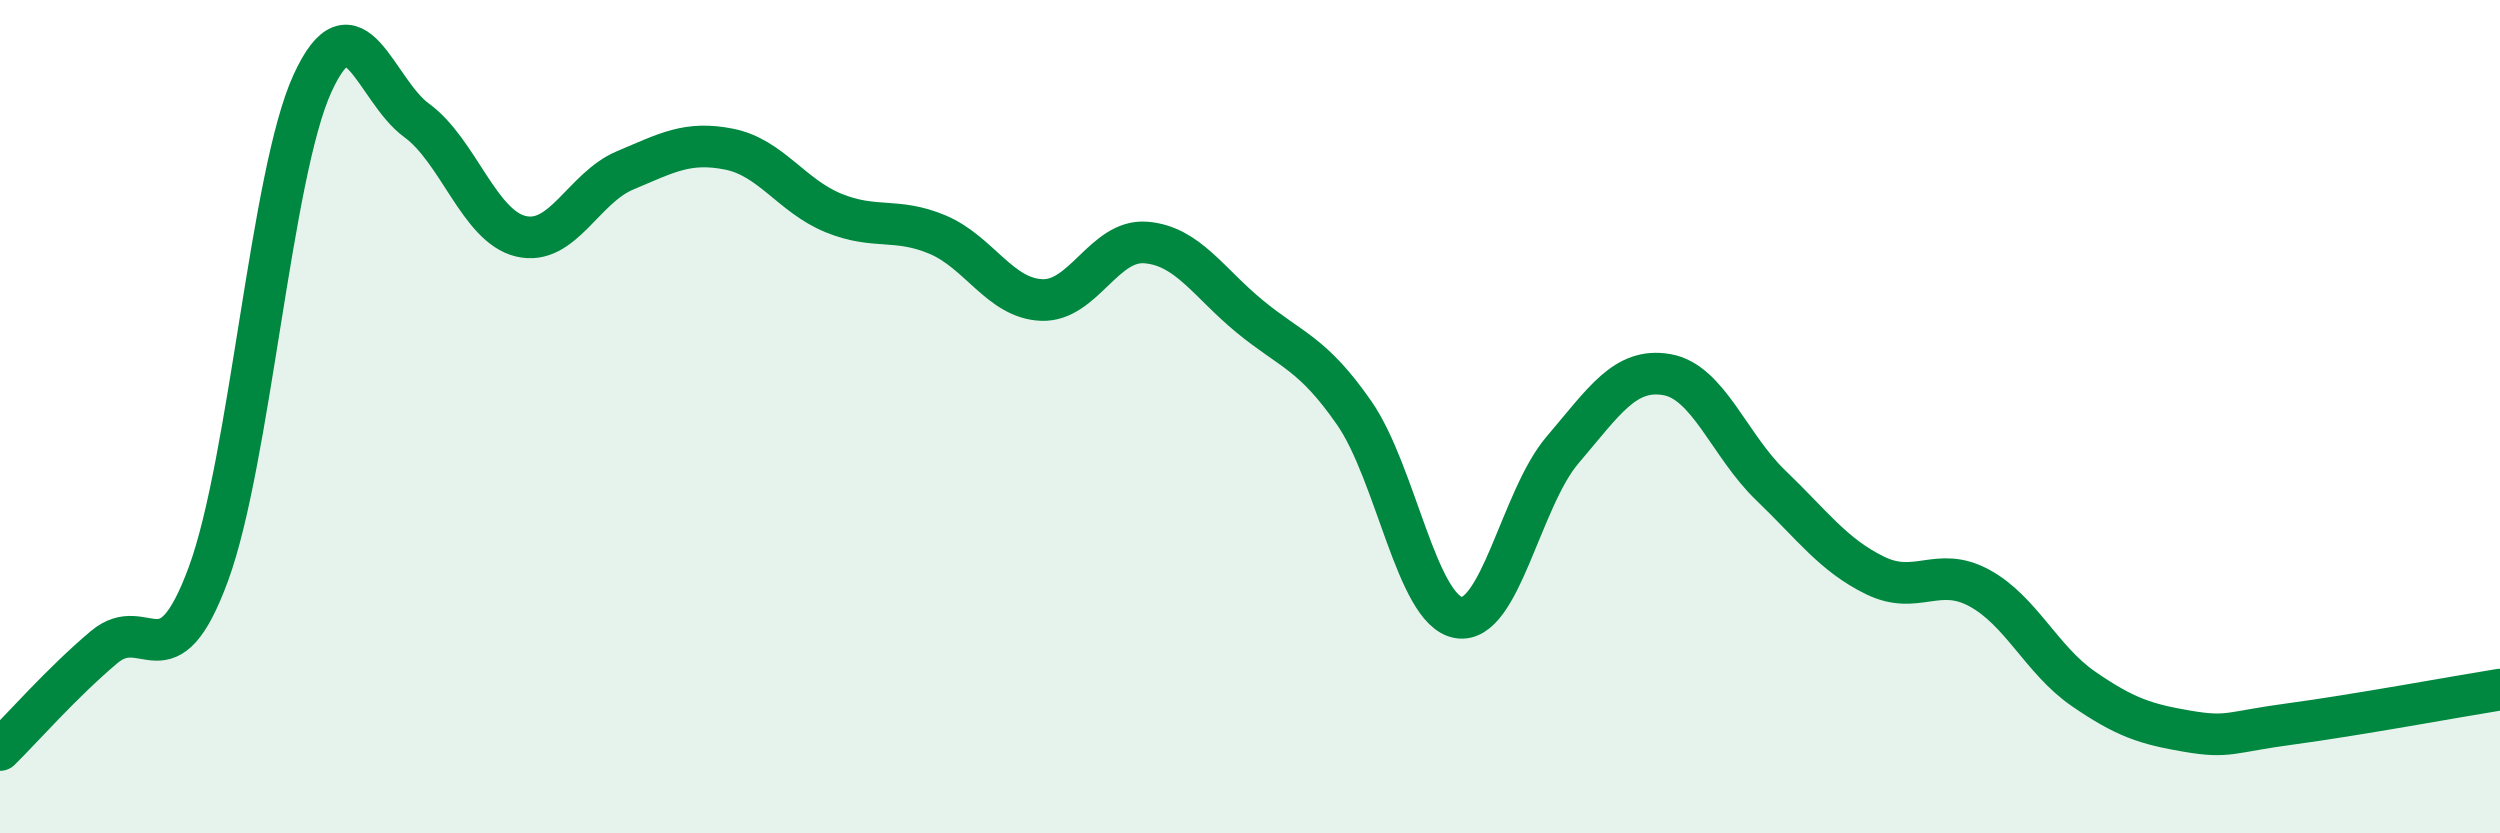
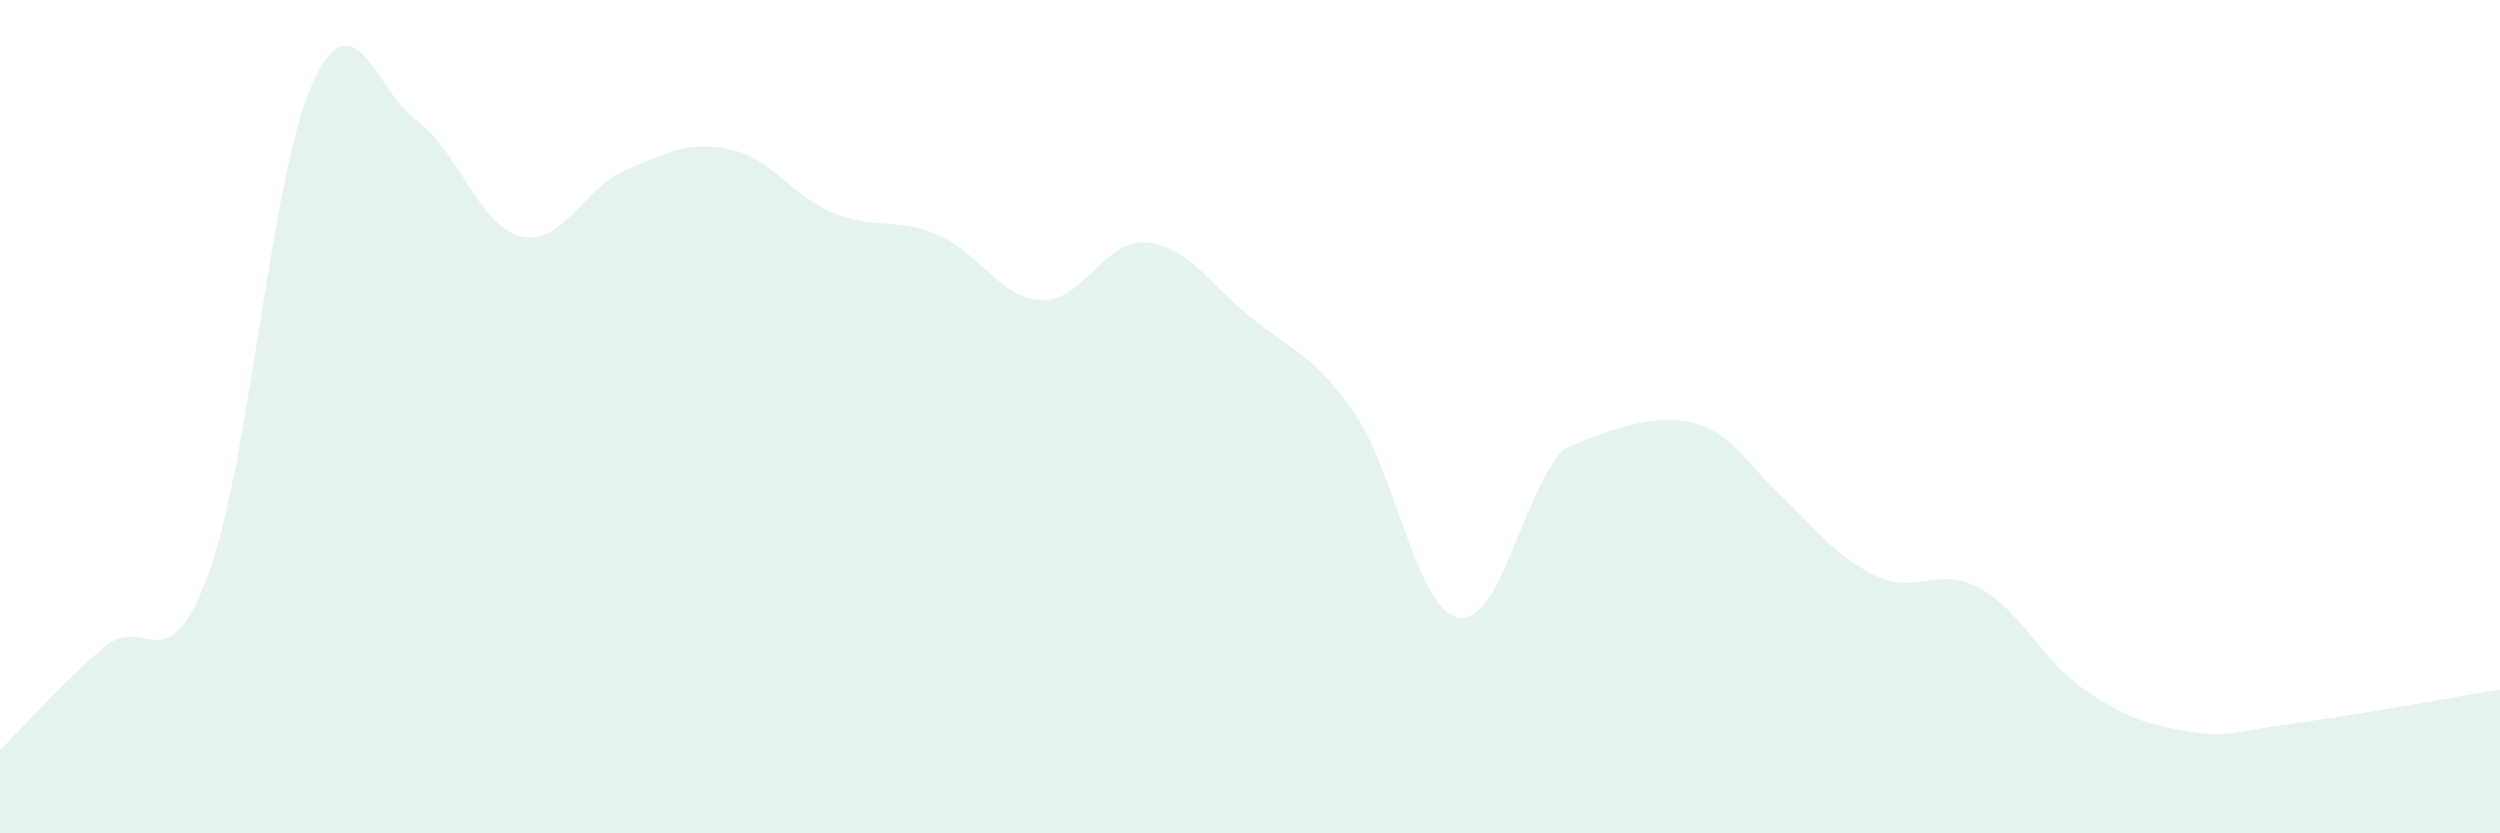
<svg xmlns="http://www.w3.org/2000/svg" width="60" height="20" viewBox="0 0 60 20">
-   <path d="M 0,18 C 0.5,17.51 1.5,16.37 2.5,15.53 C 3.5,14.69 4,16.49 5,13.78 C 6,11.07 6.5,4.18 7.5,2 C 8.5,-0.18 9,2.16 10,2.89 C 11,3.62 11.5,5.43 12.5,5.67 C 13.5,5.91 14,4.51 15,4.09 C 16,3.67 16.5,3.38 17.5,3.58 C 18.5,3.78 19,4.7 20,5.11 C 21,5.52 21.5,5.21 22.5,5.63 C 23.5,6.05 24,7.16 25,7.2 C 26,7.24 26.5,5.74 27.5,5.82 C 28.5,5.9 29,6.78 30,7.6 C 31,8.42 31.5,8.47 32.5,9.91 C 33.5,11.35 34,14.64 35,14.82 C 36,15 36.5,11.97 37.5,10.8 C 38.5,9.63 39,8.82 40,8.99 C 41,9.16 41.5,10.69 42.5,11.65 C 43.5,12.61 44,13.32 45,13.81 C 46,14.3 46.5,13.57 47.5,14.11 C 48.5,14.65 49,15.84 50,16.53 C 51,17.22 51.5,17.38 52.5,17.55 C 53.5,17.72 53.5,17.57 55,17.37 C 56.5,17.17 59,16.71 60,16.55L60 20L0 20Z" fill="#008740" opacity="0.1" stroke-linecap="round" stroke-linejoin="round" />
-   <path d="M 0,18 C 0.5,17.51 1.5,16.37 2.5,15.53 C 3.5,14.69 4,16.49 5,13.78 C 6,11.07 6.5,4.18 7.5,2 C 8.5,-0.18 9,2.16 10,2.89 C 11,3.62 11.5,5.43 12.5,5.67 C 13.5,5.91 14,4.51 15,4.09 C 16,3.67 16.5,3.38 17.5,3.58 C 18.5,3.78 19,4.7 20,5.11 C 21,5.52 21.5,5.21 22.5,5.63 C 23.5,6.05 24,7.16 25,7.2 C 26,7.24 26.5,5.74 27.5,5.82 C 28.5,5.9 29,6.78 30,7.6 C 31,8.42 31.5,8.47 32.5,9.91 C 33.5,11.35 34,14.64 35,14.82 C 36,15 36.5,11.97 37.5,10.8 C 38.5,9.63 39,8.82 40,8.99 C 41,9.16 41.5,10.69 42.5,11.65 C 43.5,12.61 44,13.32 45,13.81 C 46,14.3 46.5,13.57 47.5,14.11 C 48.5,14.65 49,15.84 50,16.53 C 51,17.22 51.5,17.38 52.5,17.55 C 53.5,17.72 53.5,17.57 55,17.37 C 56.5,17.17 59,16.71 60,16.55" stroke="#008740" stroke-width="1" fill="none" stroke-linecap="round" stroke-linejoin="round" />
+   <path d="M 0,18 C 0.5,17.51 1.5,16.37 2.5,15.53 C 3.5,14.69 4,16.49 5,13.78 C 6,11.07 6.5,4.18 7.5,2 C 8.5,-0.18 9,2.16 10,2.89 C 11,3.62 11.5,5.43 12.5,5.67 C 13.5,5.91 14,4.51 15,4.09 C 16,3.67 16.5,3.38 17.5,3.58 C 18.5,3.78 19,4.7 20,5.11 C 21,5.52 21.5,5.21 22.5,5.63 C 23.5,6.05 24,7.16 25,7.2 C 26,7.24 26.5,5.74 27.5,5.82 C 28.5,5.9 29,6.78 30,7.6 C 31,8.42 31.5,8.47 32.5,9.91 C 33.5,11.35 34,14.64 35,14.82 C 36,15 36.5,11.97 37.5,10.8 C 41,9.16 41.5,10.69 42.5,11.65 C 43.5,12.61 44,13.32 45,13.81 C 46,14.3 46.5,13.57 47.5,14.11 C 48.5,14.65 49,15.84 50,16.53 C 51,17.22 51.5,17.38 52.5,17.55 C 53.5,17.72 53.5,17.57 55,17.37 C 56.5,17.17 59,16.71 60,16.55L60 20L0 20Z" fill="#008740" opacity="0.1" stroke-linecap="round" stroke-linejoin="round" />
</svg>